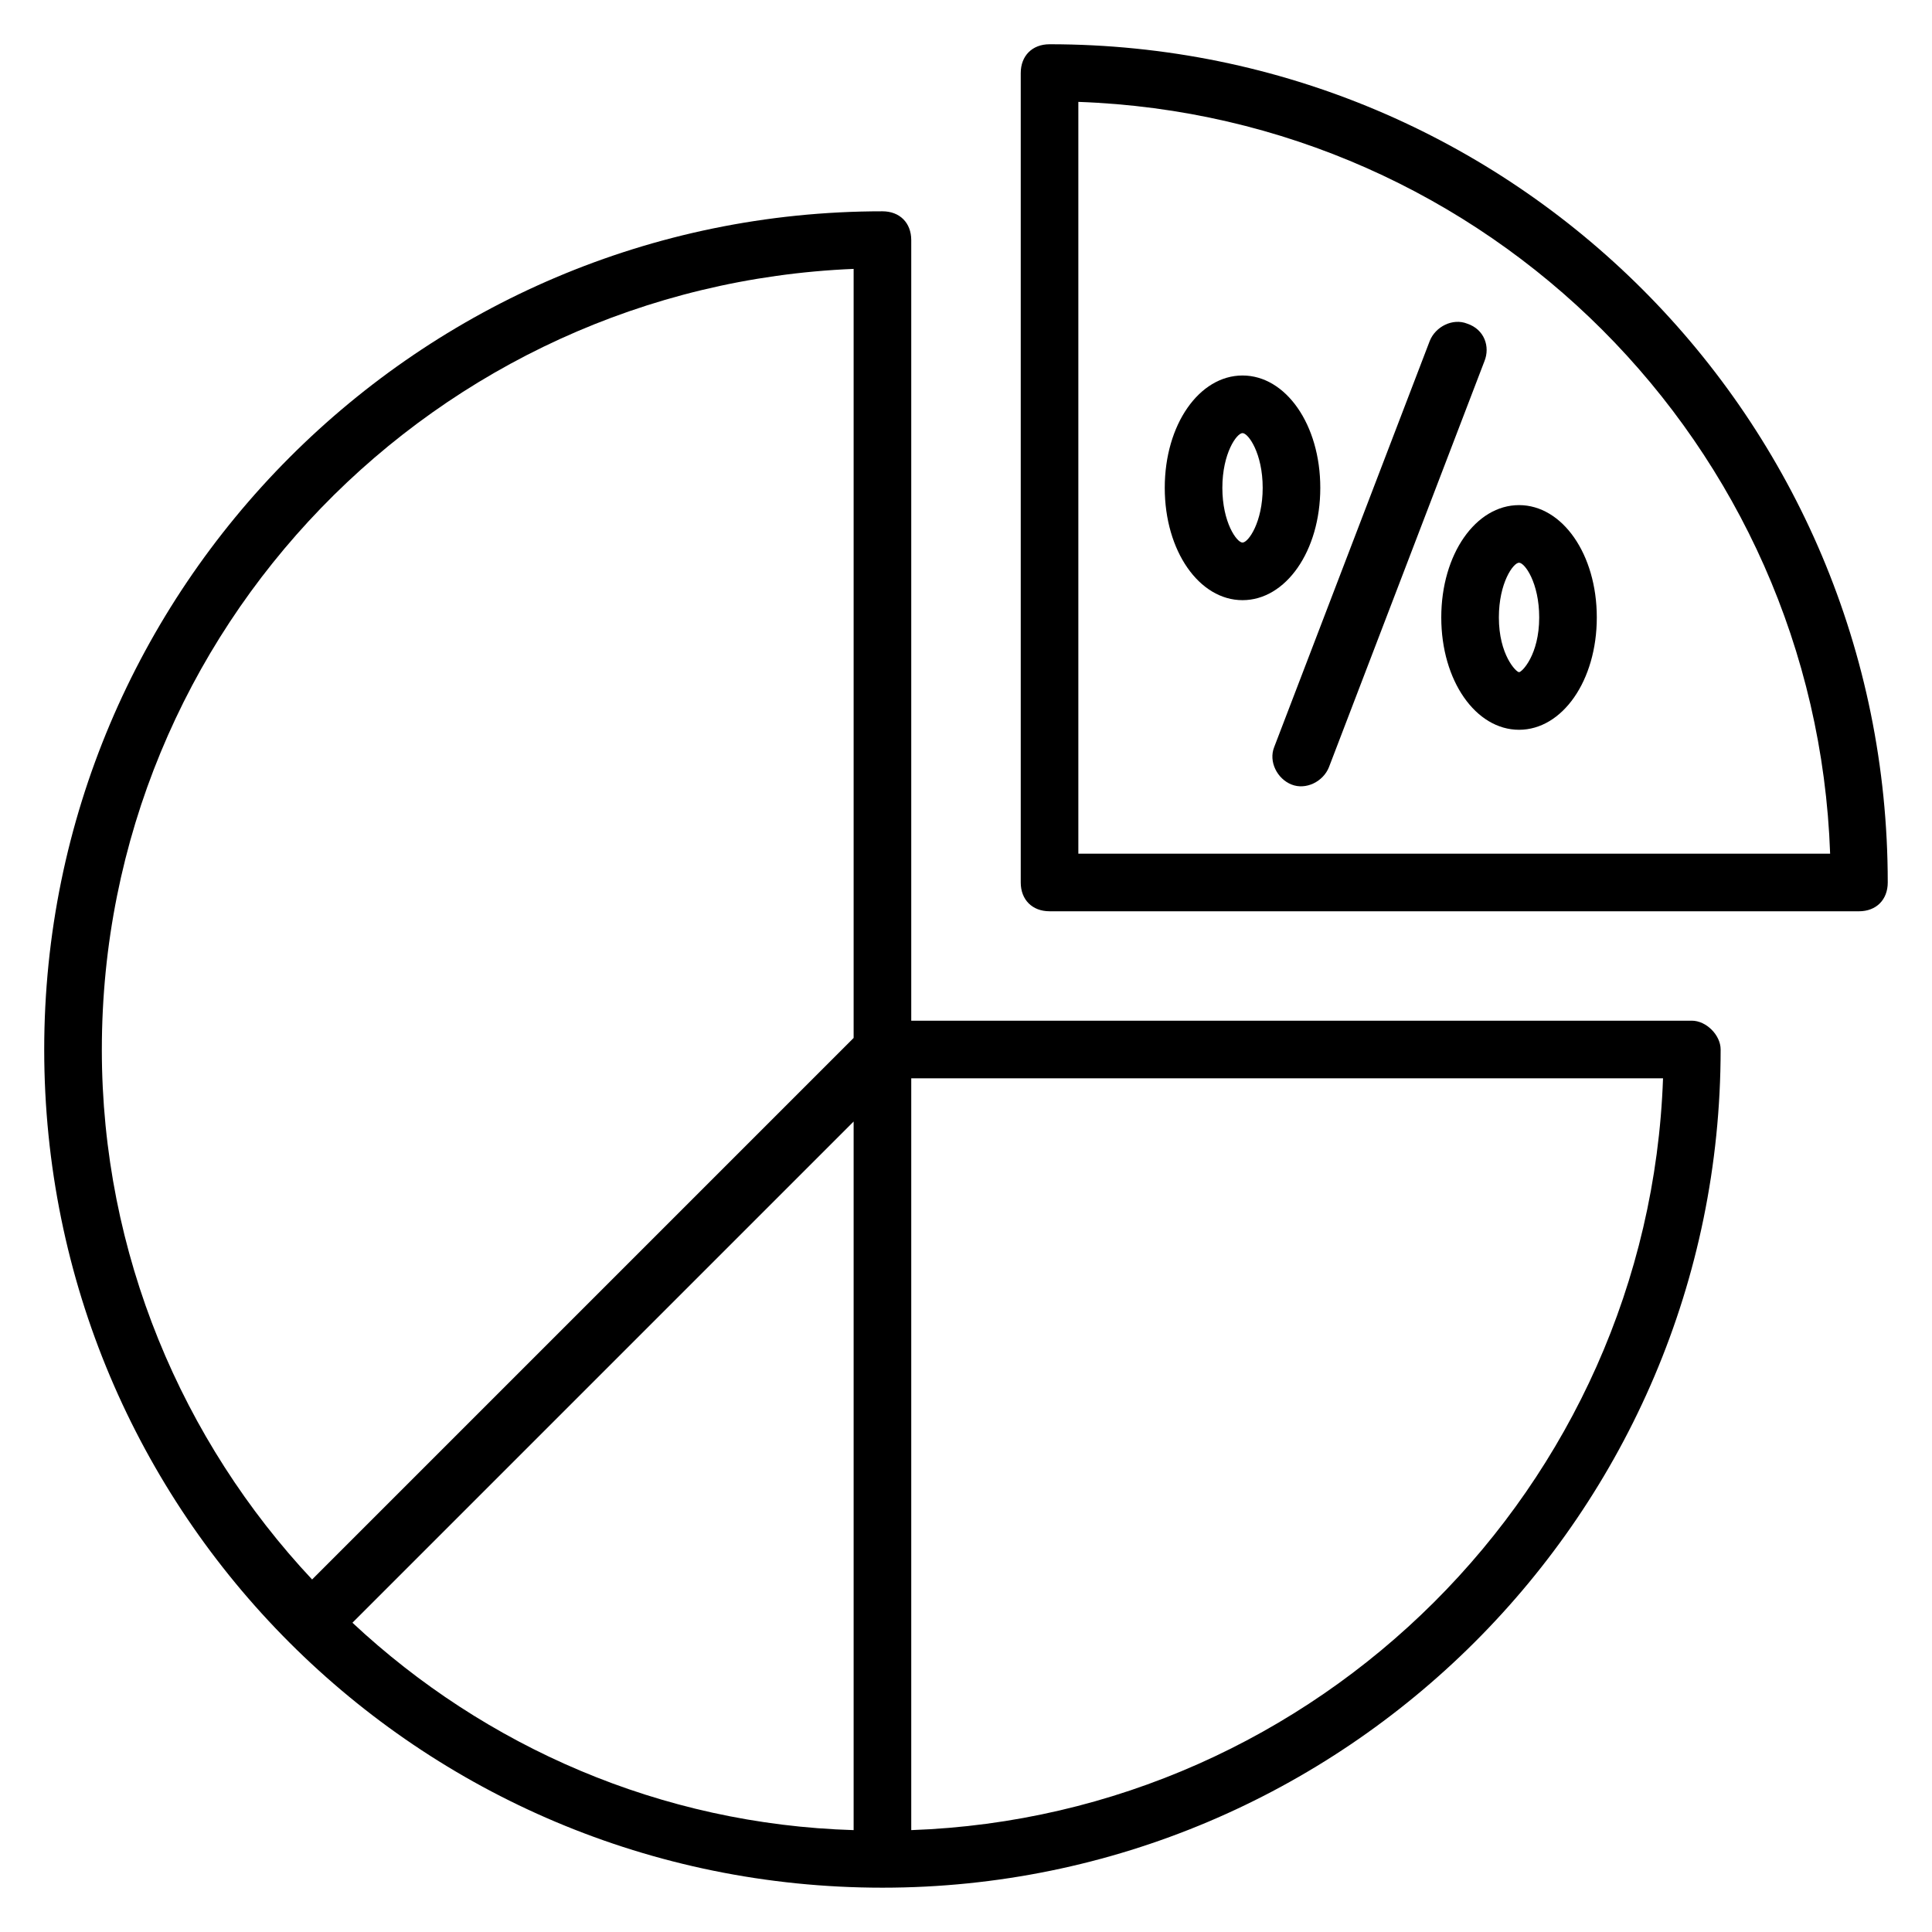
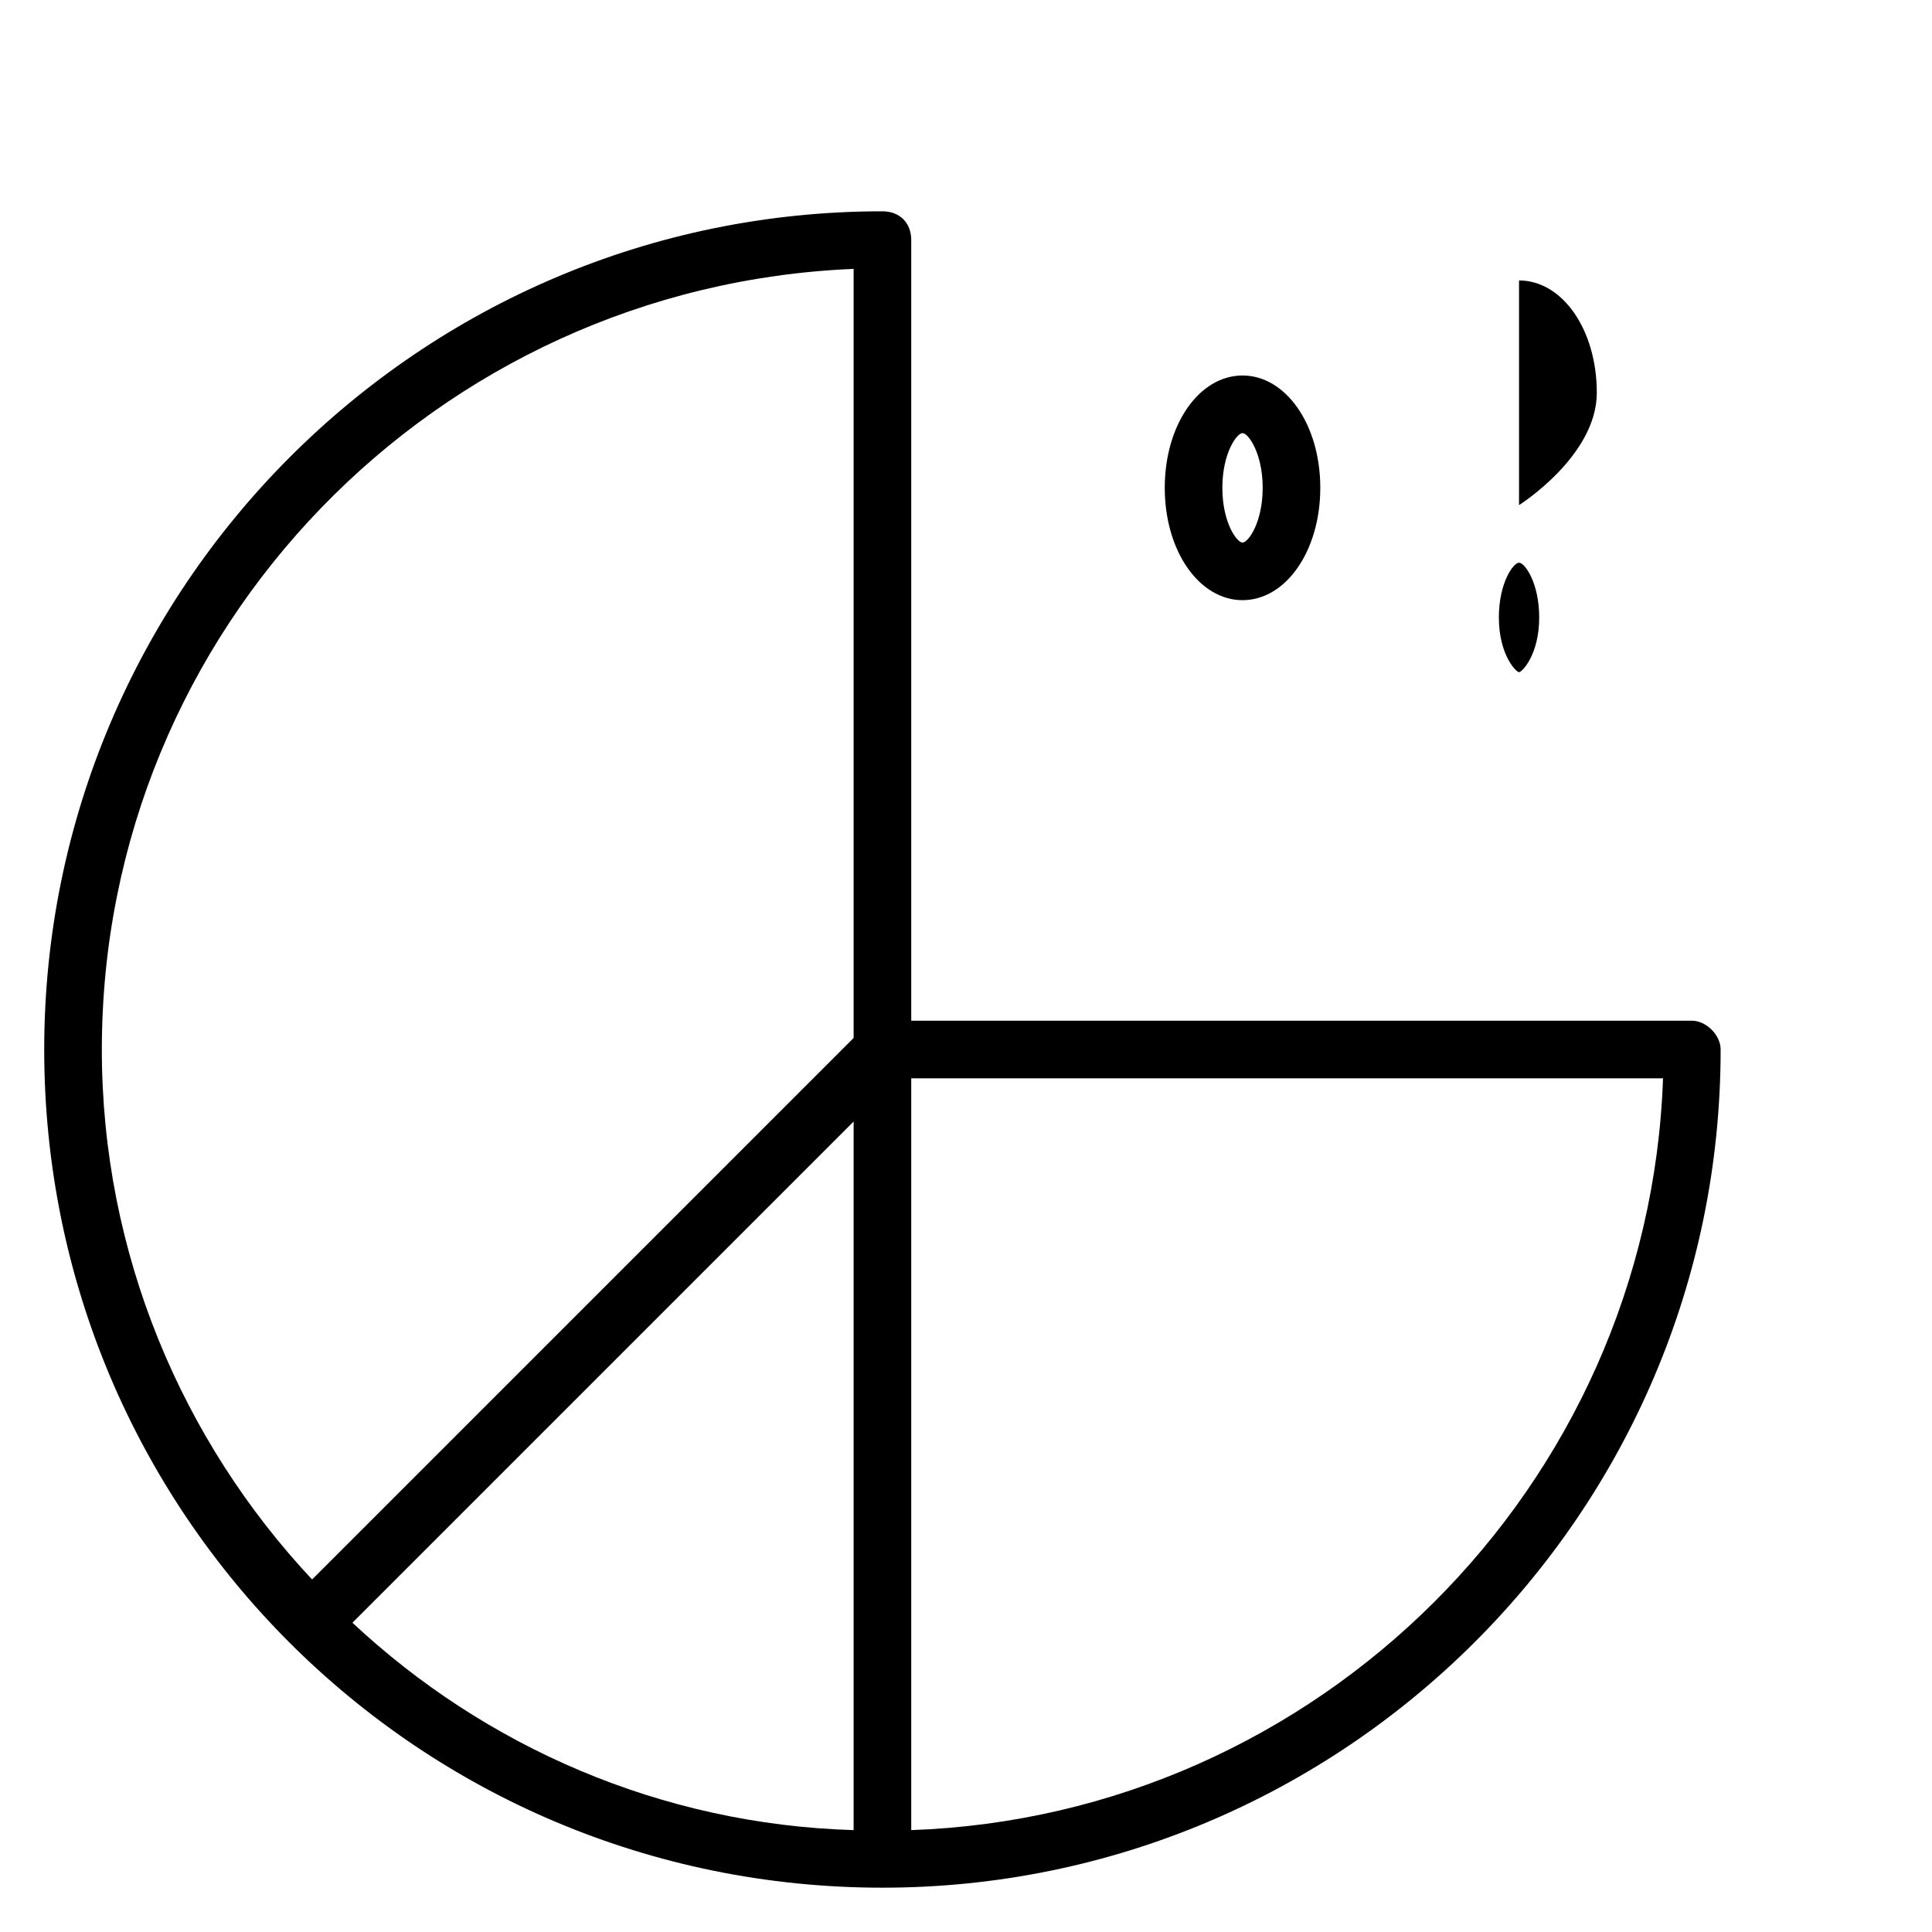
<svg xmlns="http://www.w3.org/2000/svg" fill="#000000" width="800px" height="800px" version="1.1" viewBox="144 144 512 512">
  <g>
    <path d="m592.36 414.5h-206.87v-206.87c0-4.582-3.055-7.633-7.633-7.633-122.9-0.004-222.14 99.996-222.14 222.13 0 122.9 99.234 222.13 222.14 222.13 122.14 0 222.13-99.234 222.13-222.13 0-3.816-3.816-7.633-7.633-7.633zm-222.14 214.5c-51.145-1.527-97.707-22.137-132.82-54.961l132.82-132.82zm-199.23-206.87c0-111.45 88.547-202.29 199.23-206.87v203.81l-143.51 143.51c-34.352-36.641-55.723-86.258-55.723-140.45zm214.5 206.87v-199.23h199.23c-3.82 108.39-91.605 195.42-199.23 199.23z" />
-     <path d="m422.14 155.73c-4.582 0-7.633 3.055-7.633 7.633v214.5c0 4.582 3.055 7.633 7.633 7.633l214.5 0.004c4.582 0 7.633-3.055 7.633-7.633 0-122.9-99.234-222.14-222.13-222.14zm7.633 214.5v-199.23c108.39 3.816 195.42 90.836 199.23 199.23z" />
-     <path d="m532.82 229.77c-3.816-1.527-8.398 0.762-9.922 4.582l-41.223 107.63c-1.527 3.816 0.762 8.398 4.582 9.922 3.816 1.527 8.398-0.762 9.922-4.582l41.223-107.63c1.527-3.816 0-8.398-4.582-9.922z" />
    <path d="m493.89 273.28c0-16.793-9.16-29.77-20.609-29.77s-20.609 12.977-20.609 29.77 9.16 29.77 20.609 29.77c11.449 0.004 20.609-12.973 20.609-29.77zm-20.609 14.504c-1.527 0-5.344-5.344-5.344-14.504s3.816-14.504 5.344-14.504 5.344 5.344 5.344 14.504-3.82 14.504-5.344 14.504z" />
-     <path d="m546.56 277.86c-11.449 0-20.609 12.977-20.609 29.77 0 16.793 9.16 29.77 20.609 29.77s20.609-12.977 20.609-29.77c0-16.793-9.16-29.77-20.609-29.77zm0 44.273c-0.762 0-5.344-4.582-5.344-14.504 0-9.16 3.816-14.504 5.344-14.504s5.344 5.344 5.344 14.504c0 9.926-4.582 14.504-5.344 14.504z" />
+     <path d="m546.56 277.86s20.609-12.977 20.609-29.77c0-16.793-9.16-29.77-20.609-29.77zm0 44.273c-0.762 0-5.344-4.582-5.344-14.504 0-9.16 3.816-14.504 5.344-14.504s5.344 5.344 5.344 14.504c0 9.926-4.582 14.504-5.344 14.504z" />
  </g>
</svg>